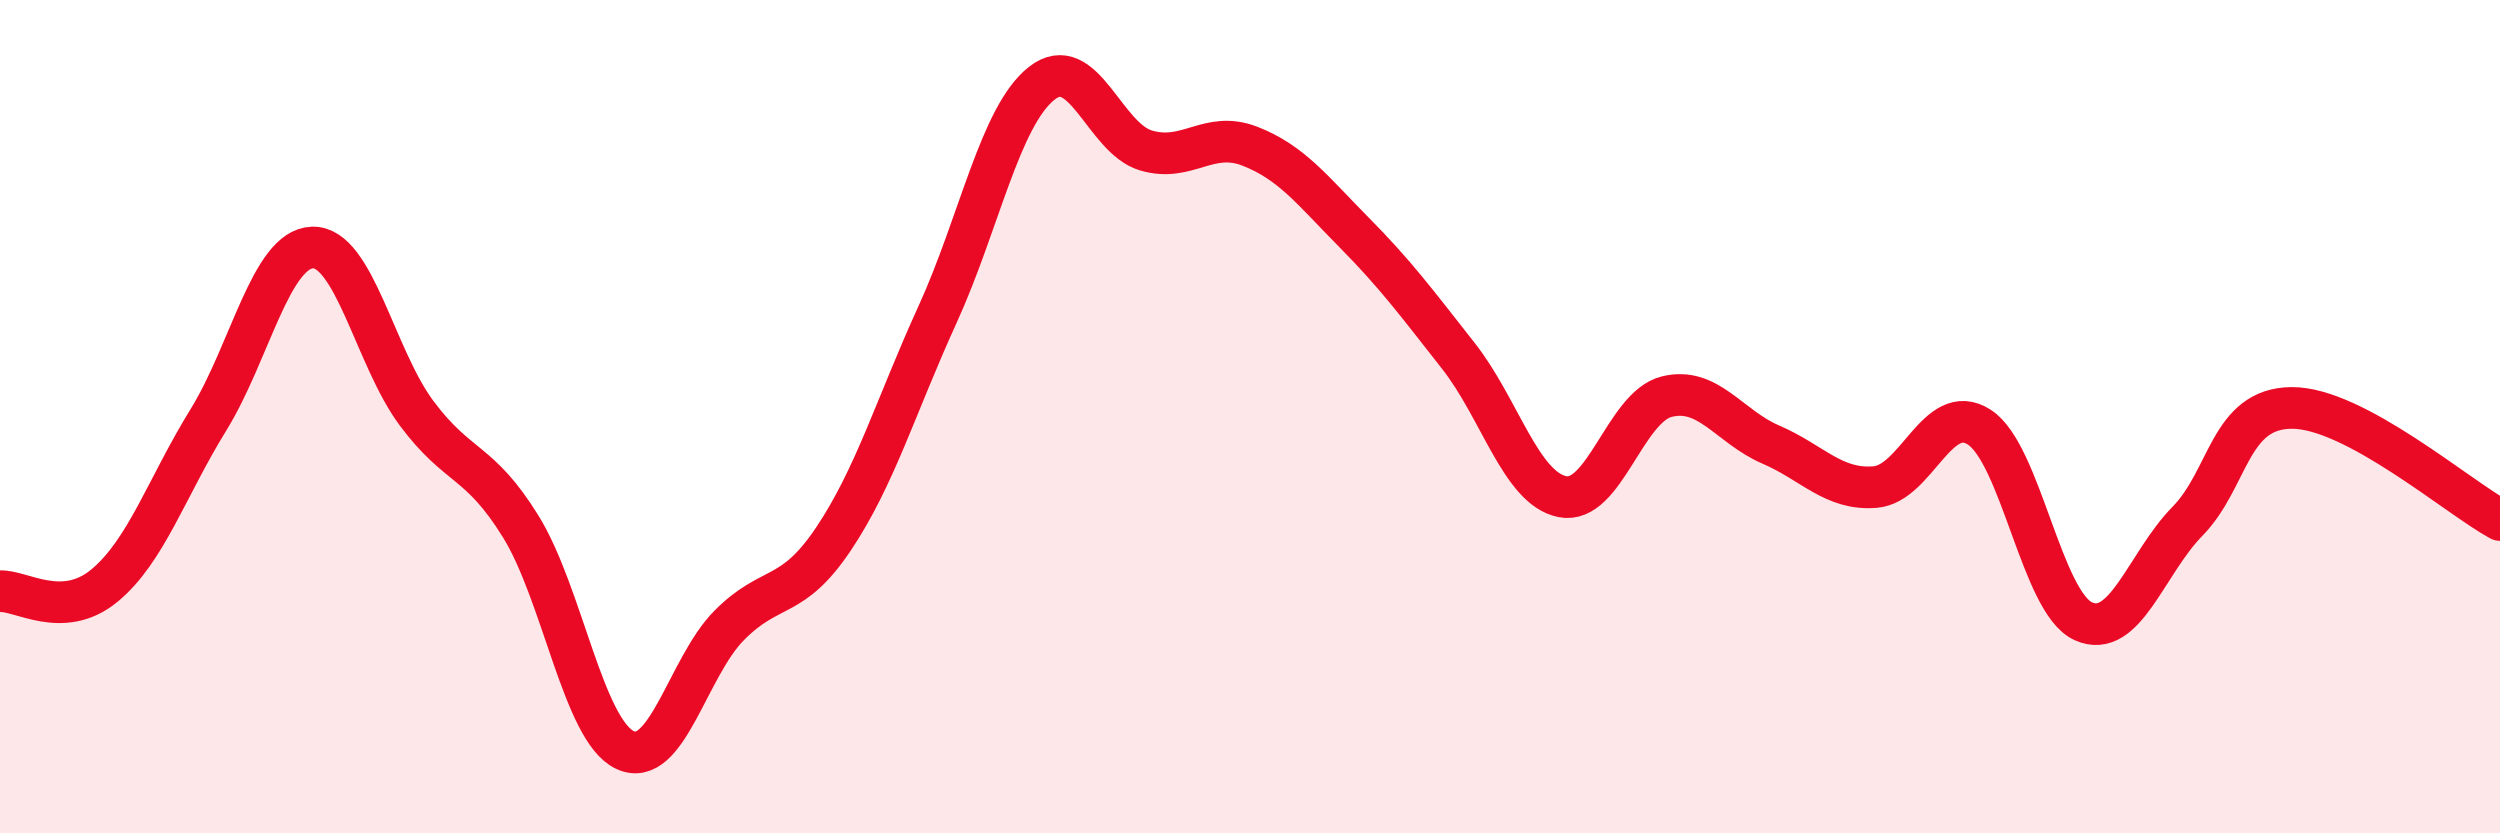
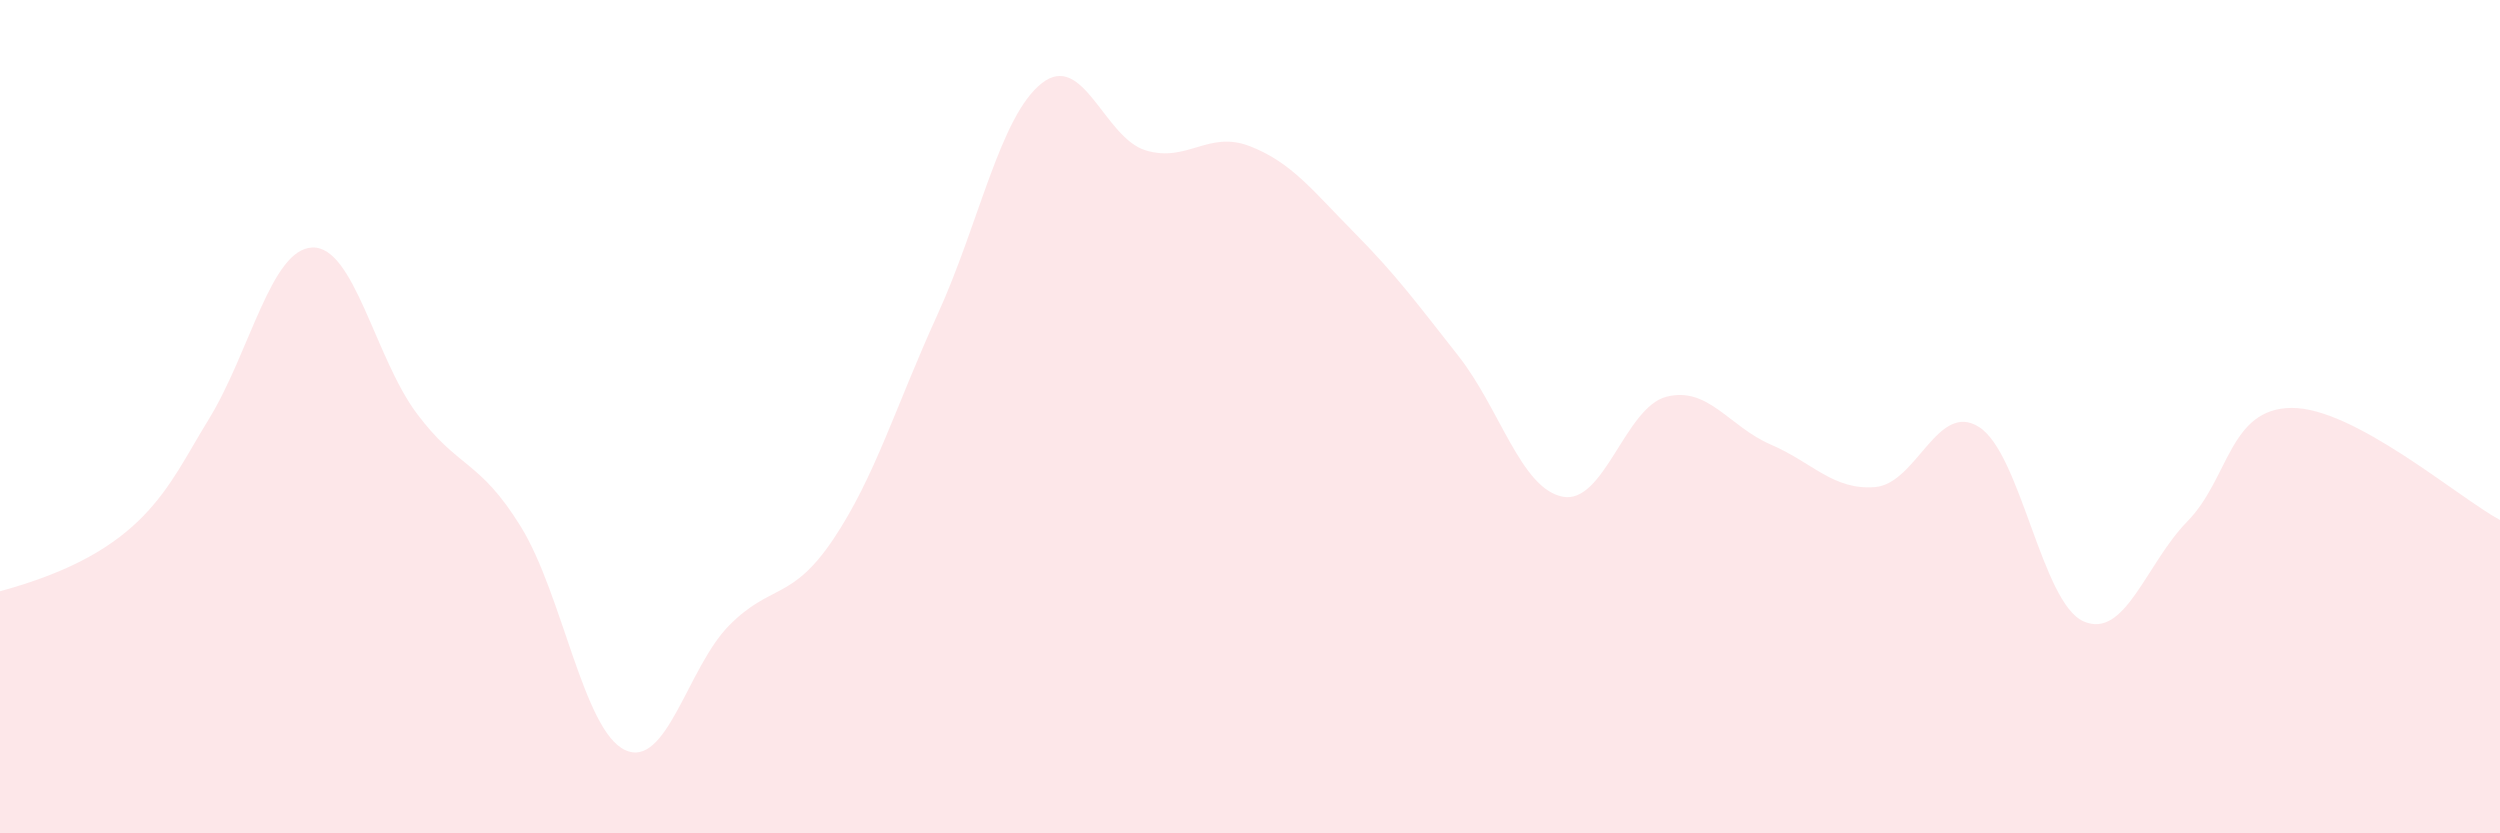
<svg xmlns="http://www.w3.org/2000/svg" width="60" height="20" viewBox="0 0 60 20">
-   <path d="M 0,14.19 C 0.5,14.16 1.5,14.88 2.5,14.06 C 3.5,13.24 4,11.7 5,10.08 C 6,8.46 6.5,5.97 7.5,5.94 C 8.5,5.91 9,8.58 10,9.92 C 11,11.26 11.5,11.02 12.5,12.64 C 13.5,14.26 14,17.53 15,18 C 16,18.47 16.5,16.02 17.5,15.01 C 18.5,14 19,14.43 20,12.94 C 21,11.45 21.5,9.74 22.5,7.55 C 23.5,5.36 24,2.79 25,2 C 26,1.21 26.5,3.31 27.5,3.61 C 28.5,3.91 29,3.12 30,3.51 C 31,3.9 31.5,4.57 32.5,5.58 C 33.5,6.59 34,7.27 35,8.54 C 36,9.81 36.5,11.72 37.5,11.92 C 38.5,12.12 39,9.77 40,9.52 C 41,9.27 41.5,10.24 42.5,10.67 C 43.5,11.1 44,11.77 45,11.69 C 46,11.61 46.5,9.61 47.5,10.25 C 48.5,10.89 49,14.46 50,14.91 C 51,15.36 51.5,13.53 52.5,12.51 C 53.5,11.49 53.5,9.8 55,9.79 C 56.5,9.78 59,11.94 60,12.48L60 20L0 20Z" fill="#EB0A25" opacity="0.1" stroke-linecap="round" stroke-linejoin="round" />
-   <path d="M 0,14.19 C 0.5,14.16 1.5,14.88 2.5,14.06 C 3.5,13.24 4,11.7 5,10.08 C 6,8.46 6.5,5.97 7.5,5.94 C 8.5,5.91 9,8.58 10,9.92 C 11,11.26 11.5,11.02 12.5,12.64 C 13.5,14.26 14,17.53 15,18 C 16,18.47 16.5,16.02 17.5,15.01 C 18.5,14 19,14.43 20,12.94 C 21,11.45 21.5,9.74 22.5,7.55 C 23.5,5.36 24,2.79 25,2 C 26,1.21 26.5,3.31 27.5,3.61 C 28.5,3.91 29,3.12 30,3.51 C 31,3.9 31.5,4.57 32.5,5.58 C 33.5,6.59 34,7.27 35,8.54 C 36,9.81 36.5,11.72 37.5,11.92 C 38.5,12.12 39,9.77 40,9.52 C 41,9.27 41.5,10.24 42.5,10.67 C 43.5,11.1 44,11.77 45,11.69 C 46,11.61 46.5,9.61 47.5,10.25 C 48.5,10.89 49,14.46 50,14.91 C 51,15.36 51.5,13.53 52.5,12.51 C 53.5,11.49 53.5,9.8 55,9.79 C 56.5,9.78 59,11.94 60,12.48" stroke="#EB0A25" stroke-width="1" fill="none" stroke-linecap="round" stroke-linejoin="round" />
+   <path d="M 0,14.19 C 3.5,13.24 4,11.7 5,10.08 C 6,8.46 6.5,5.97 7.5,5.94 C 8.5,5.91 9,8.58 10,9.92 C 11,11.26 11.5,11.02 12.5,12.64 C 13.5,14.26 14,17.53 15,18 C 16,18.47 16.5,16.02 17.5,15.01 C 18.5,14 19,14.43 20,12.94 C 21,11.45 21.5,9.74 22.5,7.55 C 23.5,5.36 24,2.79 25,2 C 26,1.21 26.5,3.31 27.5,3.61 C 28.5,3.91 29,3.12 30,3.51 C 31,3.9 31.5,4.57 32.5,5.58 C 33.5,6.59 34,7.27 35,8.54 C 36,9.81 36.5,11.72 37.5,11.92 C 38.5,12.12 39,9.77 40,9.52 C 41,9.27 41.5,10.24 42.5,10.67 C 43.5,11.1 44,11.77 45,11.69 C 46,11.61 46.5,9.61 47.5,10.25 C 48.5,10.89 49,14.46 50,14.91 C 51,15.36 51.5,13.53 52.5,12.51 C 53.5,11.49 53.5,9.8 55,9.79 C 56.5,9.78 59,11.94 60,12.48L60 20L0 20Z" fill="#EB0A25" opacity="0.1" stroke-linecap="round" stroke-linejoin="round" />
</svg>